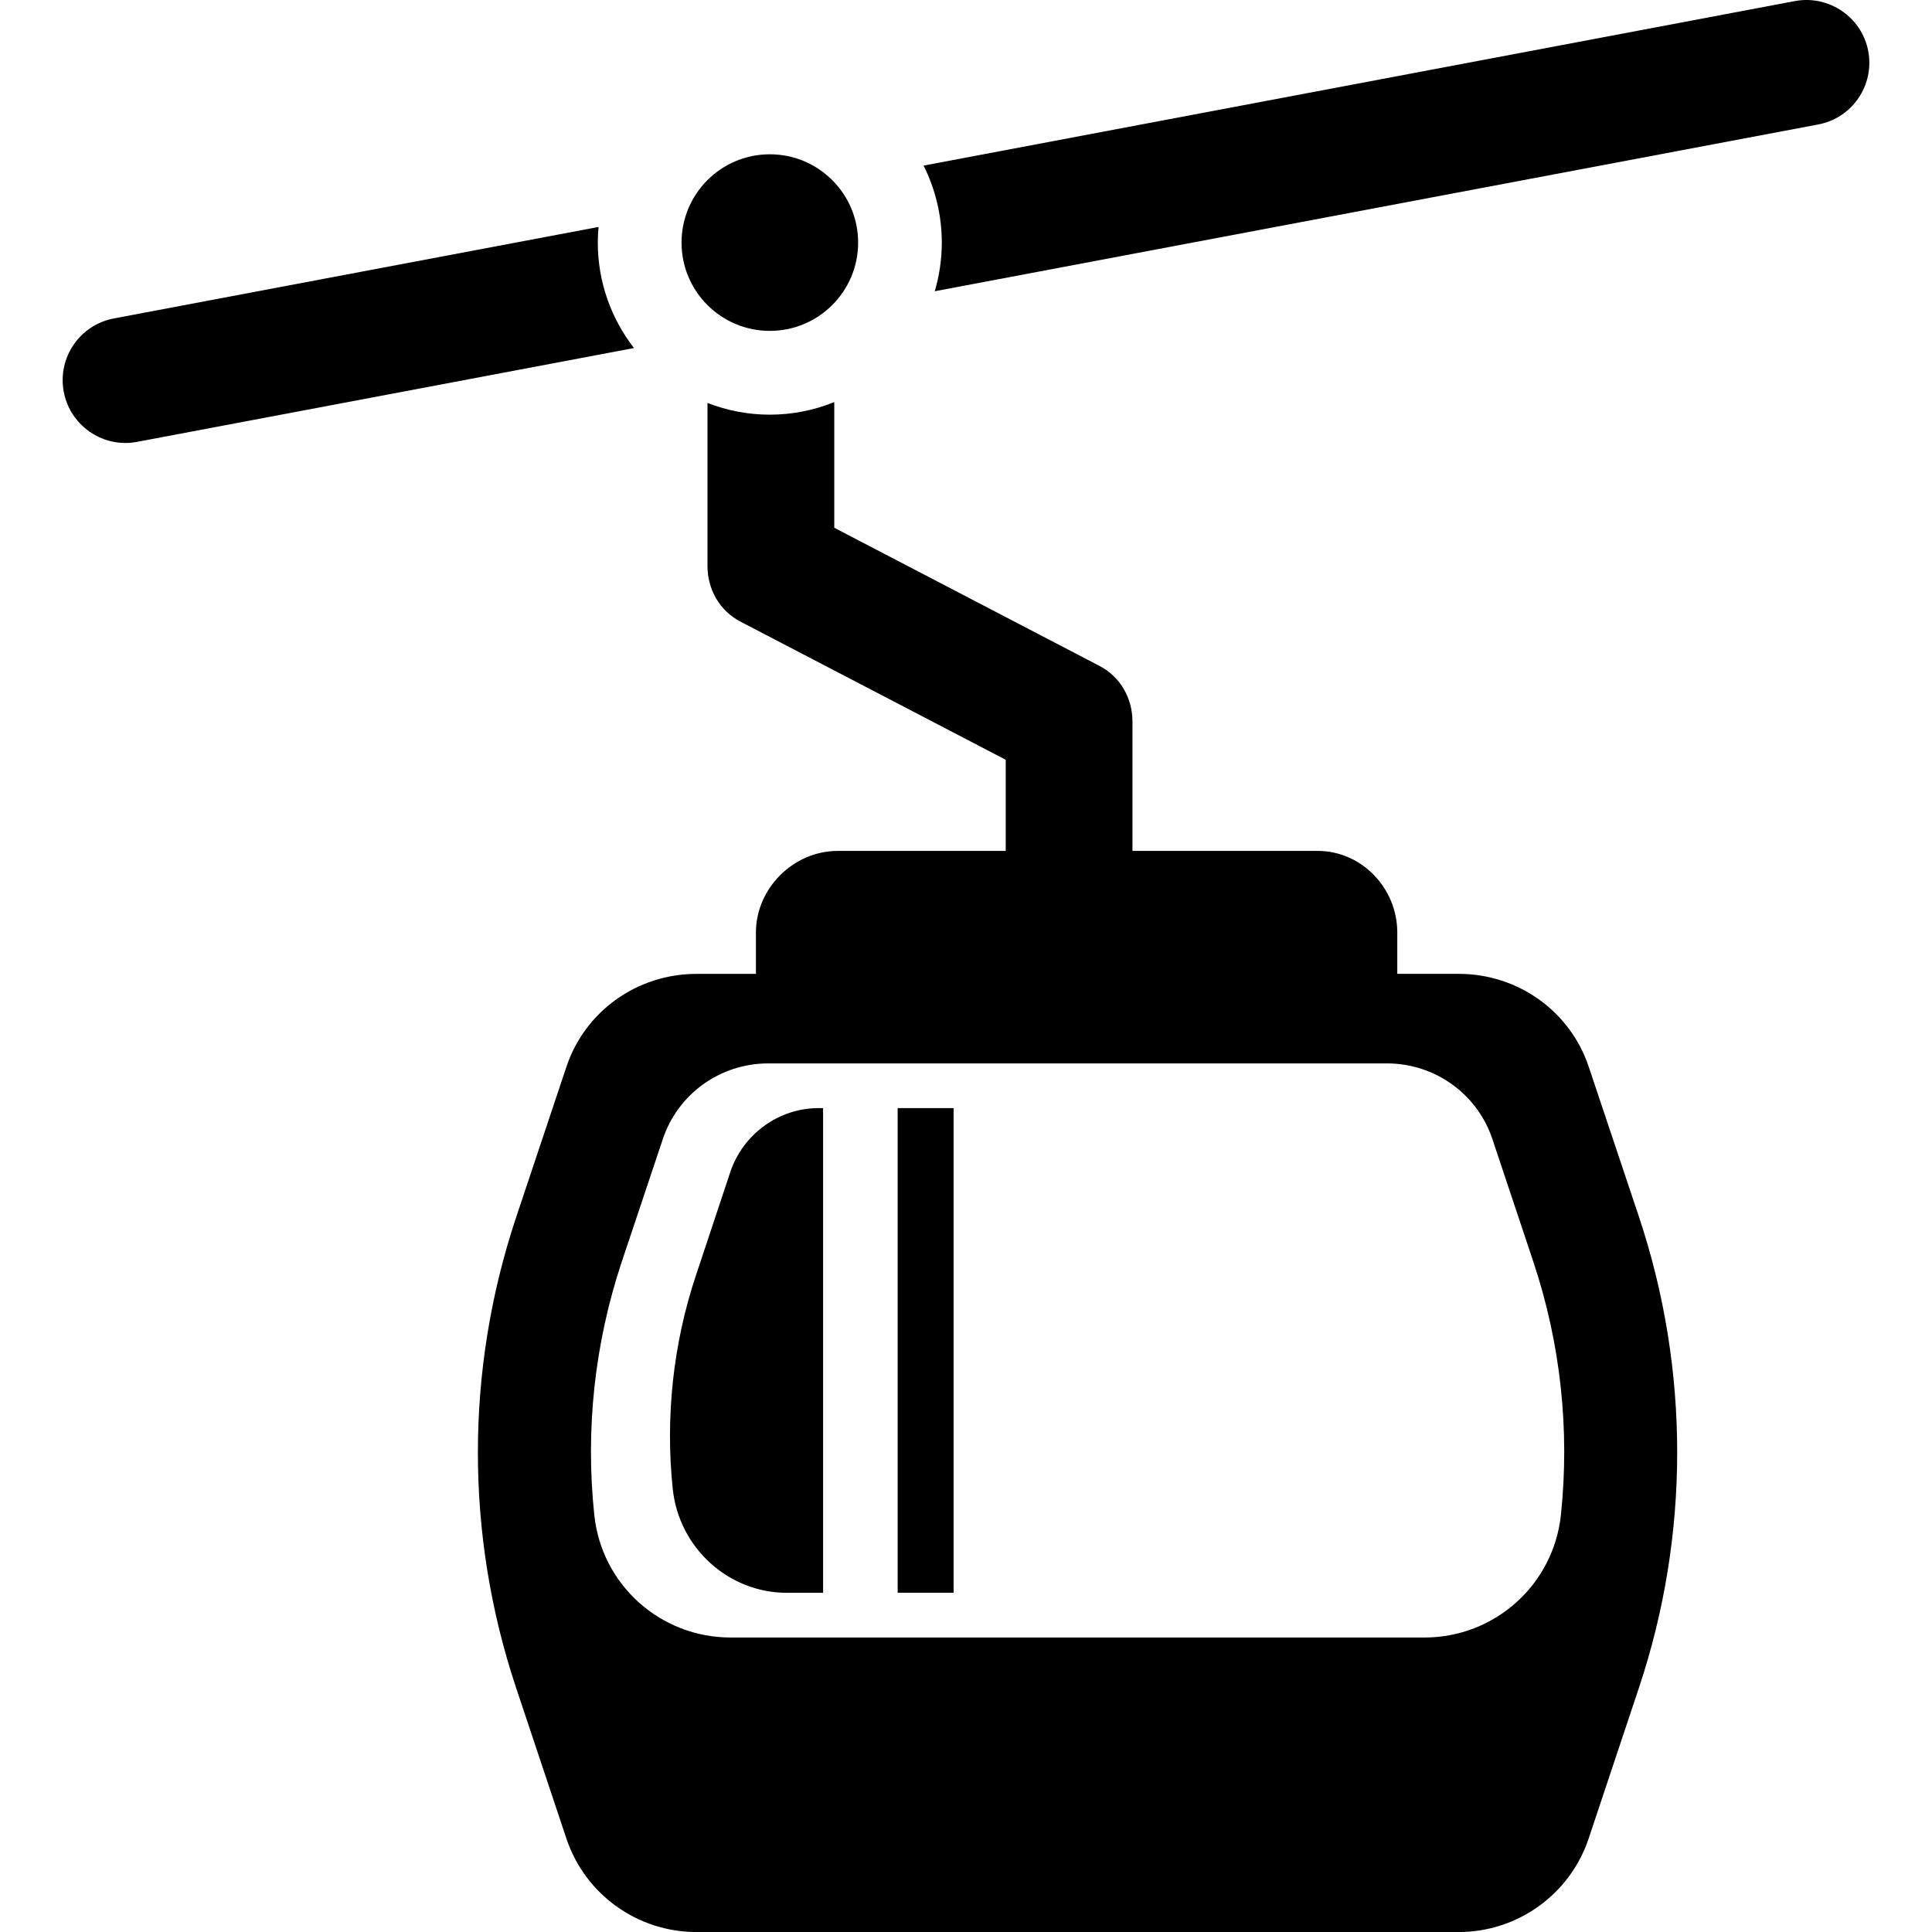
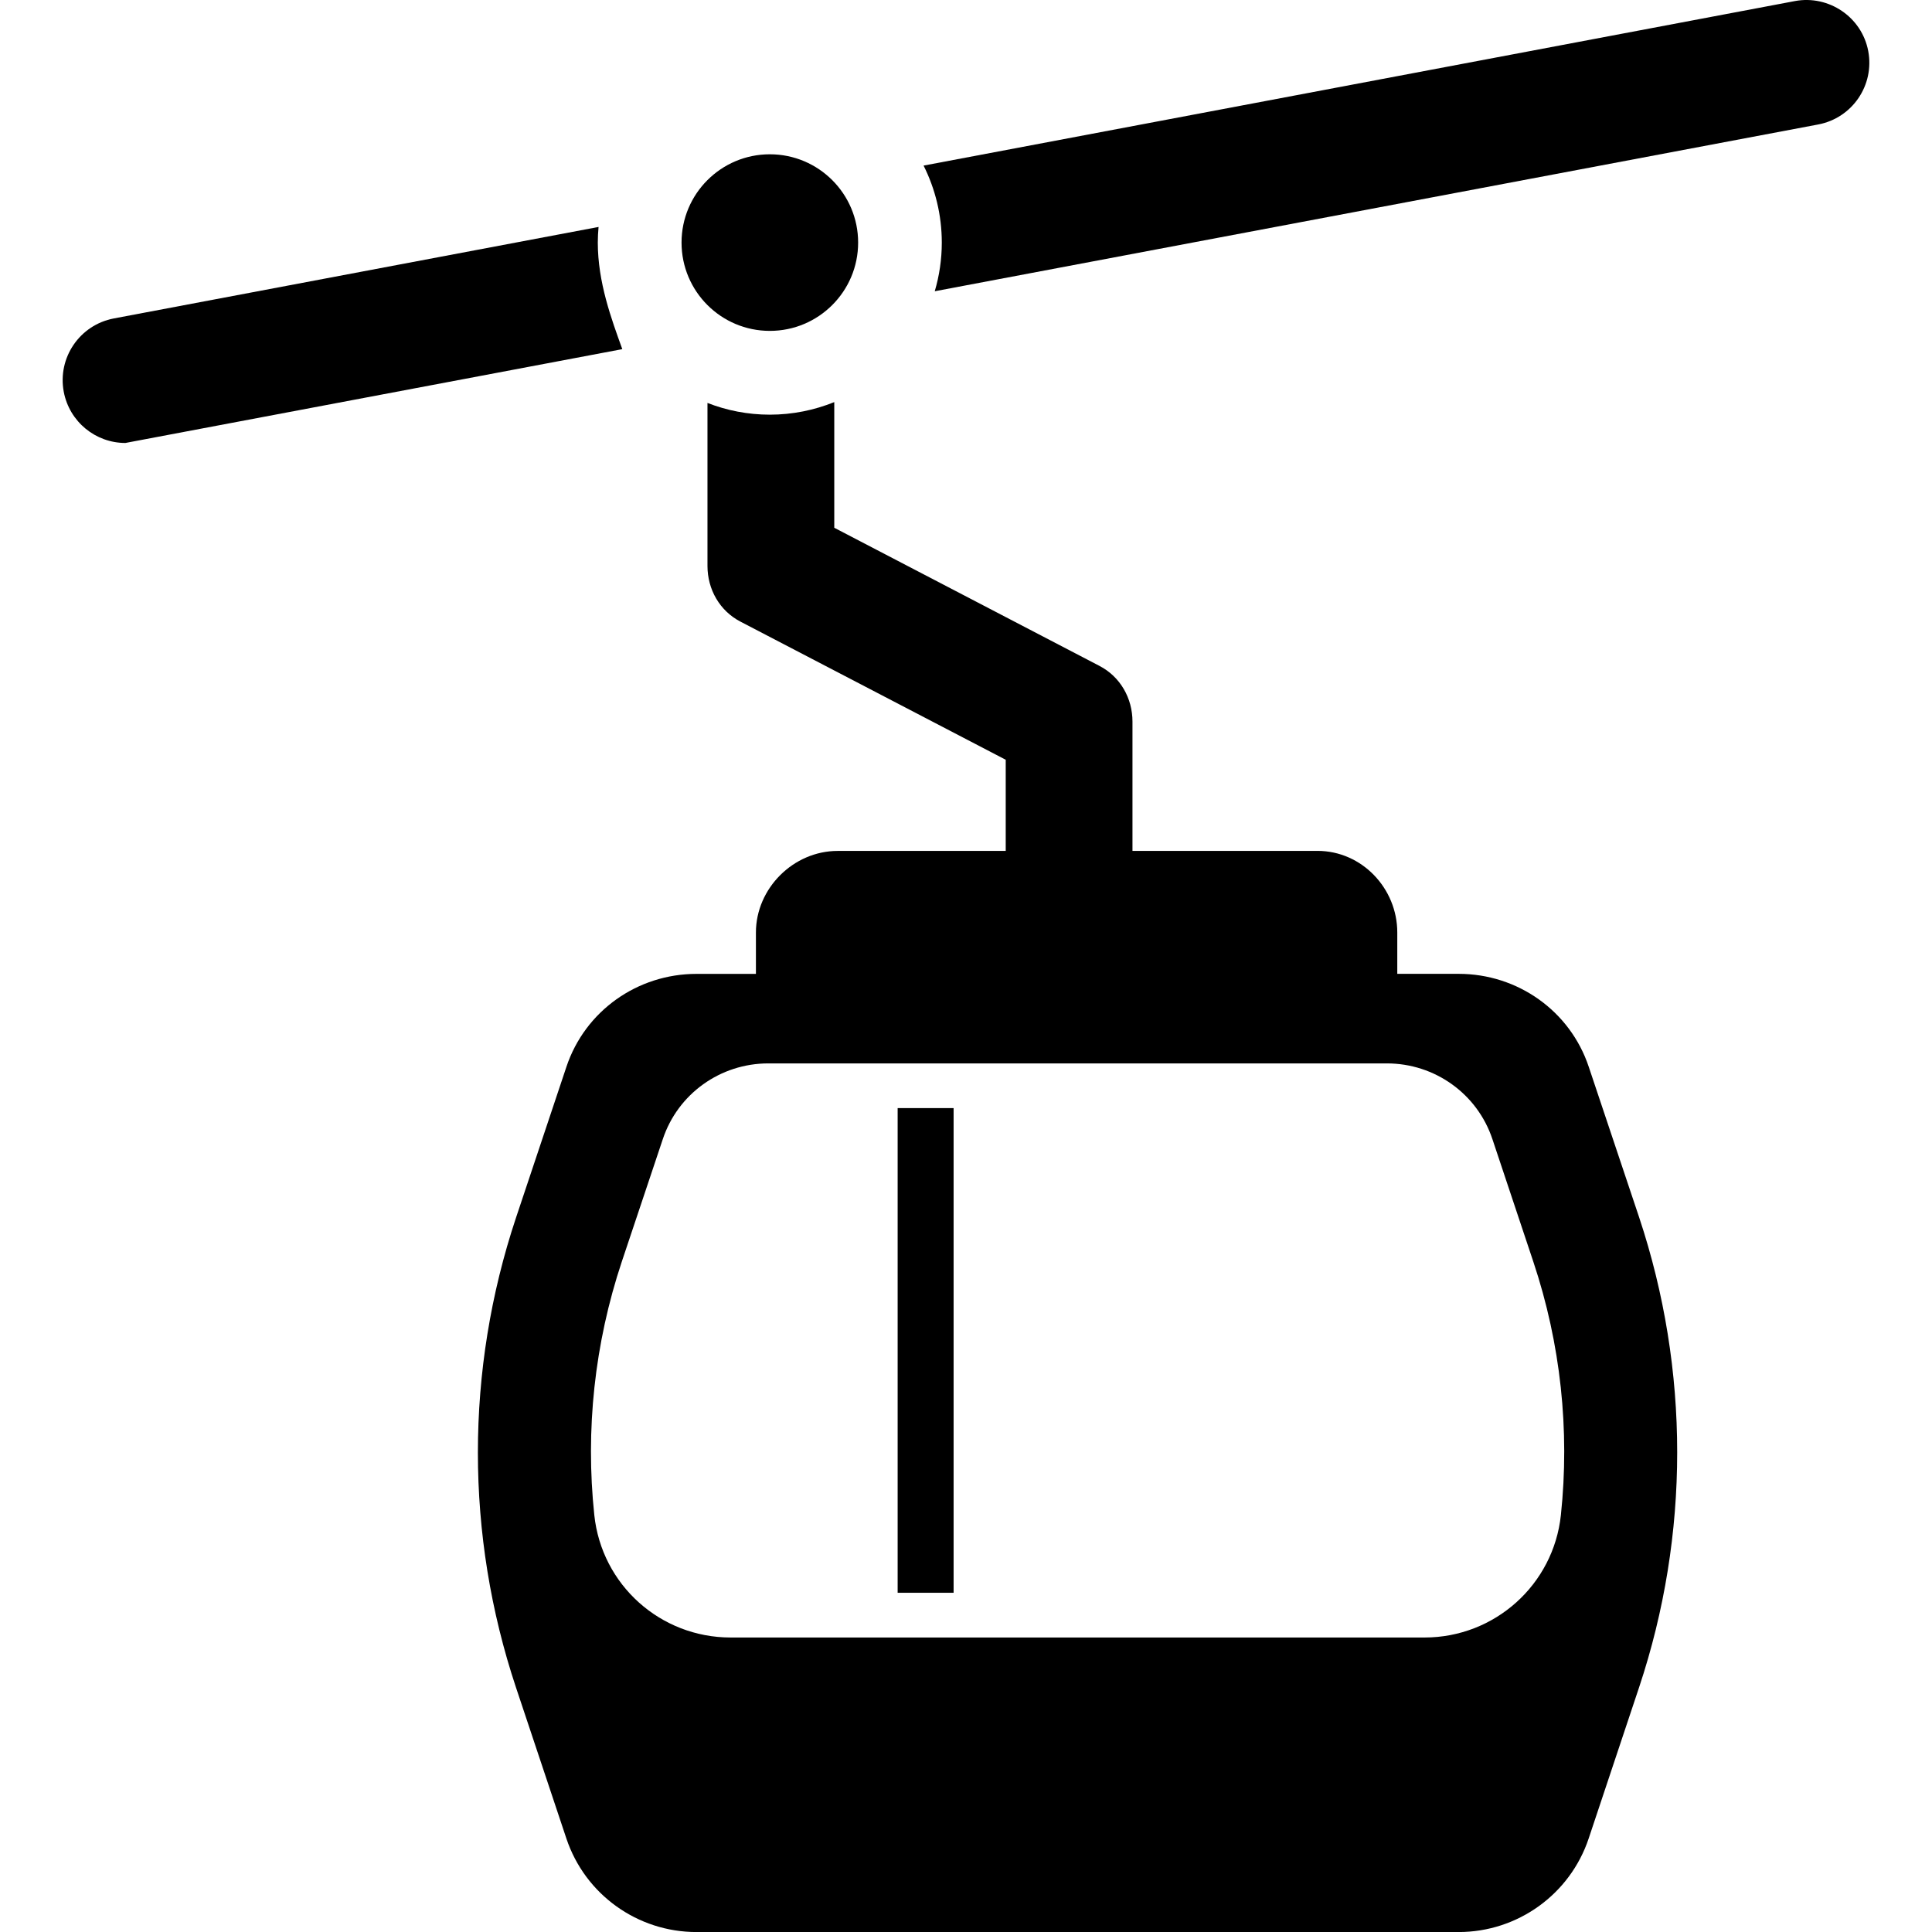
<svg xmlns="http://www.w3.org/2000/svg" fill="#000000" version="1.1" id="Capa_1" width="800px" height="800px" viewBox="0 0 45.818 45.818" xml:space="preserve">
  <g>
    <g>
      <path d="M37.678,25.301c-0.442-1.327-1.687-2.206-3.085-2.206h-1.456v-0.981c0-1.048-0.843-1.935-1.891-1.935h-4.389v-3.066    c0-0.556-0.29-1.065-0.783-1.321l-6.289-3.276v-2.98c-0.473,0.191-0.989,0.298-1.529,0.298c-0.521,0-1.019-0.099-1.478-0.278    v3.865c0,0.556,0.289,1.065,0.782,1.321l6.291,3.276v2.162h-3.986c-1.048,0-1.938,0.887-1.938,1.935v0.981h-1.41    c-1.4,0-2.643,0.879-3.085,2.206l-1.195,3.577c-1.205,3.617-1.205,7.523,0,11.141l1.195,3.581    c0.443,1.326,1.685,2.218,3.086,2.218h18.074c1.398,0,2.643-0.894,3.085-2.222l1.196-3.585c1.203-3.615,1.203-7.524,0-11.142    L37.678,25.301z M37.017,35.93c-0.175,1.653-1.571,2.904-3.233,2.904H17.327c-1.666,0-3.059-1.249-3.233-2.905    c-0.213-2.016,0.004-4.063,0.653-6.011l0.971-2.901c0.358-1.078,1.366-1.798,2.502-1.798h14.67c1.137,0,2.146,0.721,2.504,1.799    l0.97,2.906C37.013,31.868,37.23,33.915,37.017,35.93z" />
      <rect x="21.288" y="26.279" width="1.327" height="11.494" />
-       <path d="M17.315,27.808l-0.813,2.445c-0.543,1.629-0.725,3.372-0.547,5.061c0.146,1.388,1.314,2.46,2.708,2.46h0.857V26.279    h-0.108C18.461,26.279,17.613,26.903,17.315,27.808z" />
      <path d="M44.306,1.212c-0.152-0.809-0.938-1.336-1.738-1.187L21.903,3.927c0.275,0.549,0.432,1.169,0.432,1.826    c0,0.4-0.059,0.788-0.167,1.154l20.951-3.955C43.928,2.799,44.458,2.021,44.306,1.212z" />
-       <path d="M14.177,5.753c0-0.125,0.007-0.25,0.018-0.371L2.699,7.552C1.89,7.706,1.36,8.484,1.512,9.292    c0.136,0.715,0.759,1.213,1.461,1.213c0.092,0,0.185-0.008,0.277-0.026l11.785-2.225C14.499,7.562,14.177,6.694,14.177,5.753z" />
+       <path d="M14.177,5.753c0-0.125,0.007-0.25,0.018-0.371L2.699,7.552C1.89,7.706,1.36,8.484,1.512,9.292    c0.136,0.715,0.759,1.213,1.461,1.213l11.785-2.225C14.499,7.562,14.177,6.694,14.177,5.753z" />
      <circle cx="18.257" cy="5.753" r="2.094" />
    </g>
  </g>
</svg>